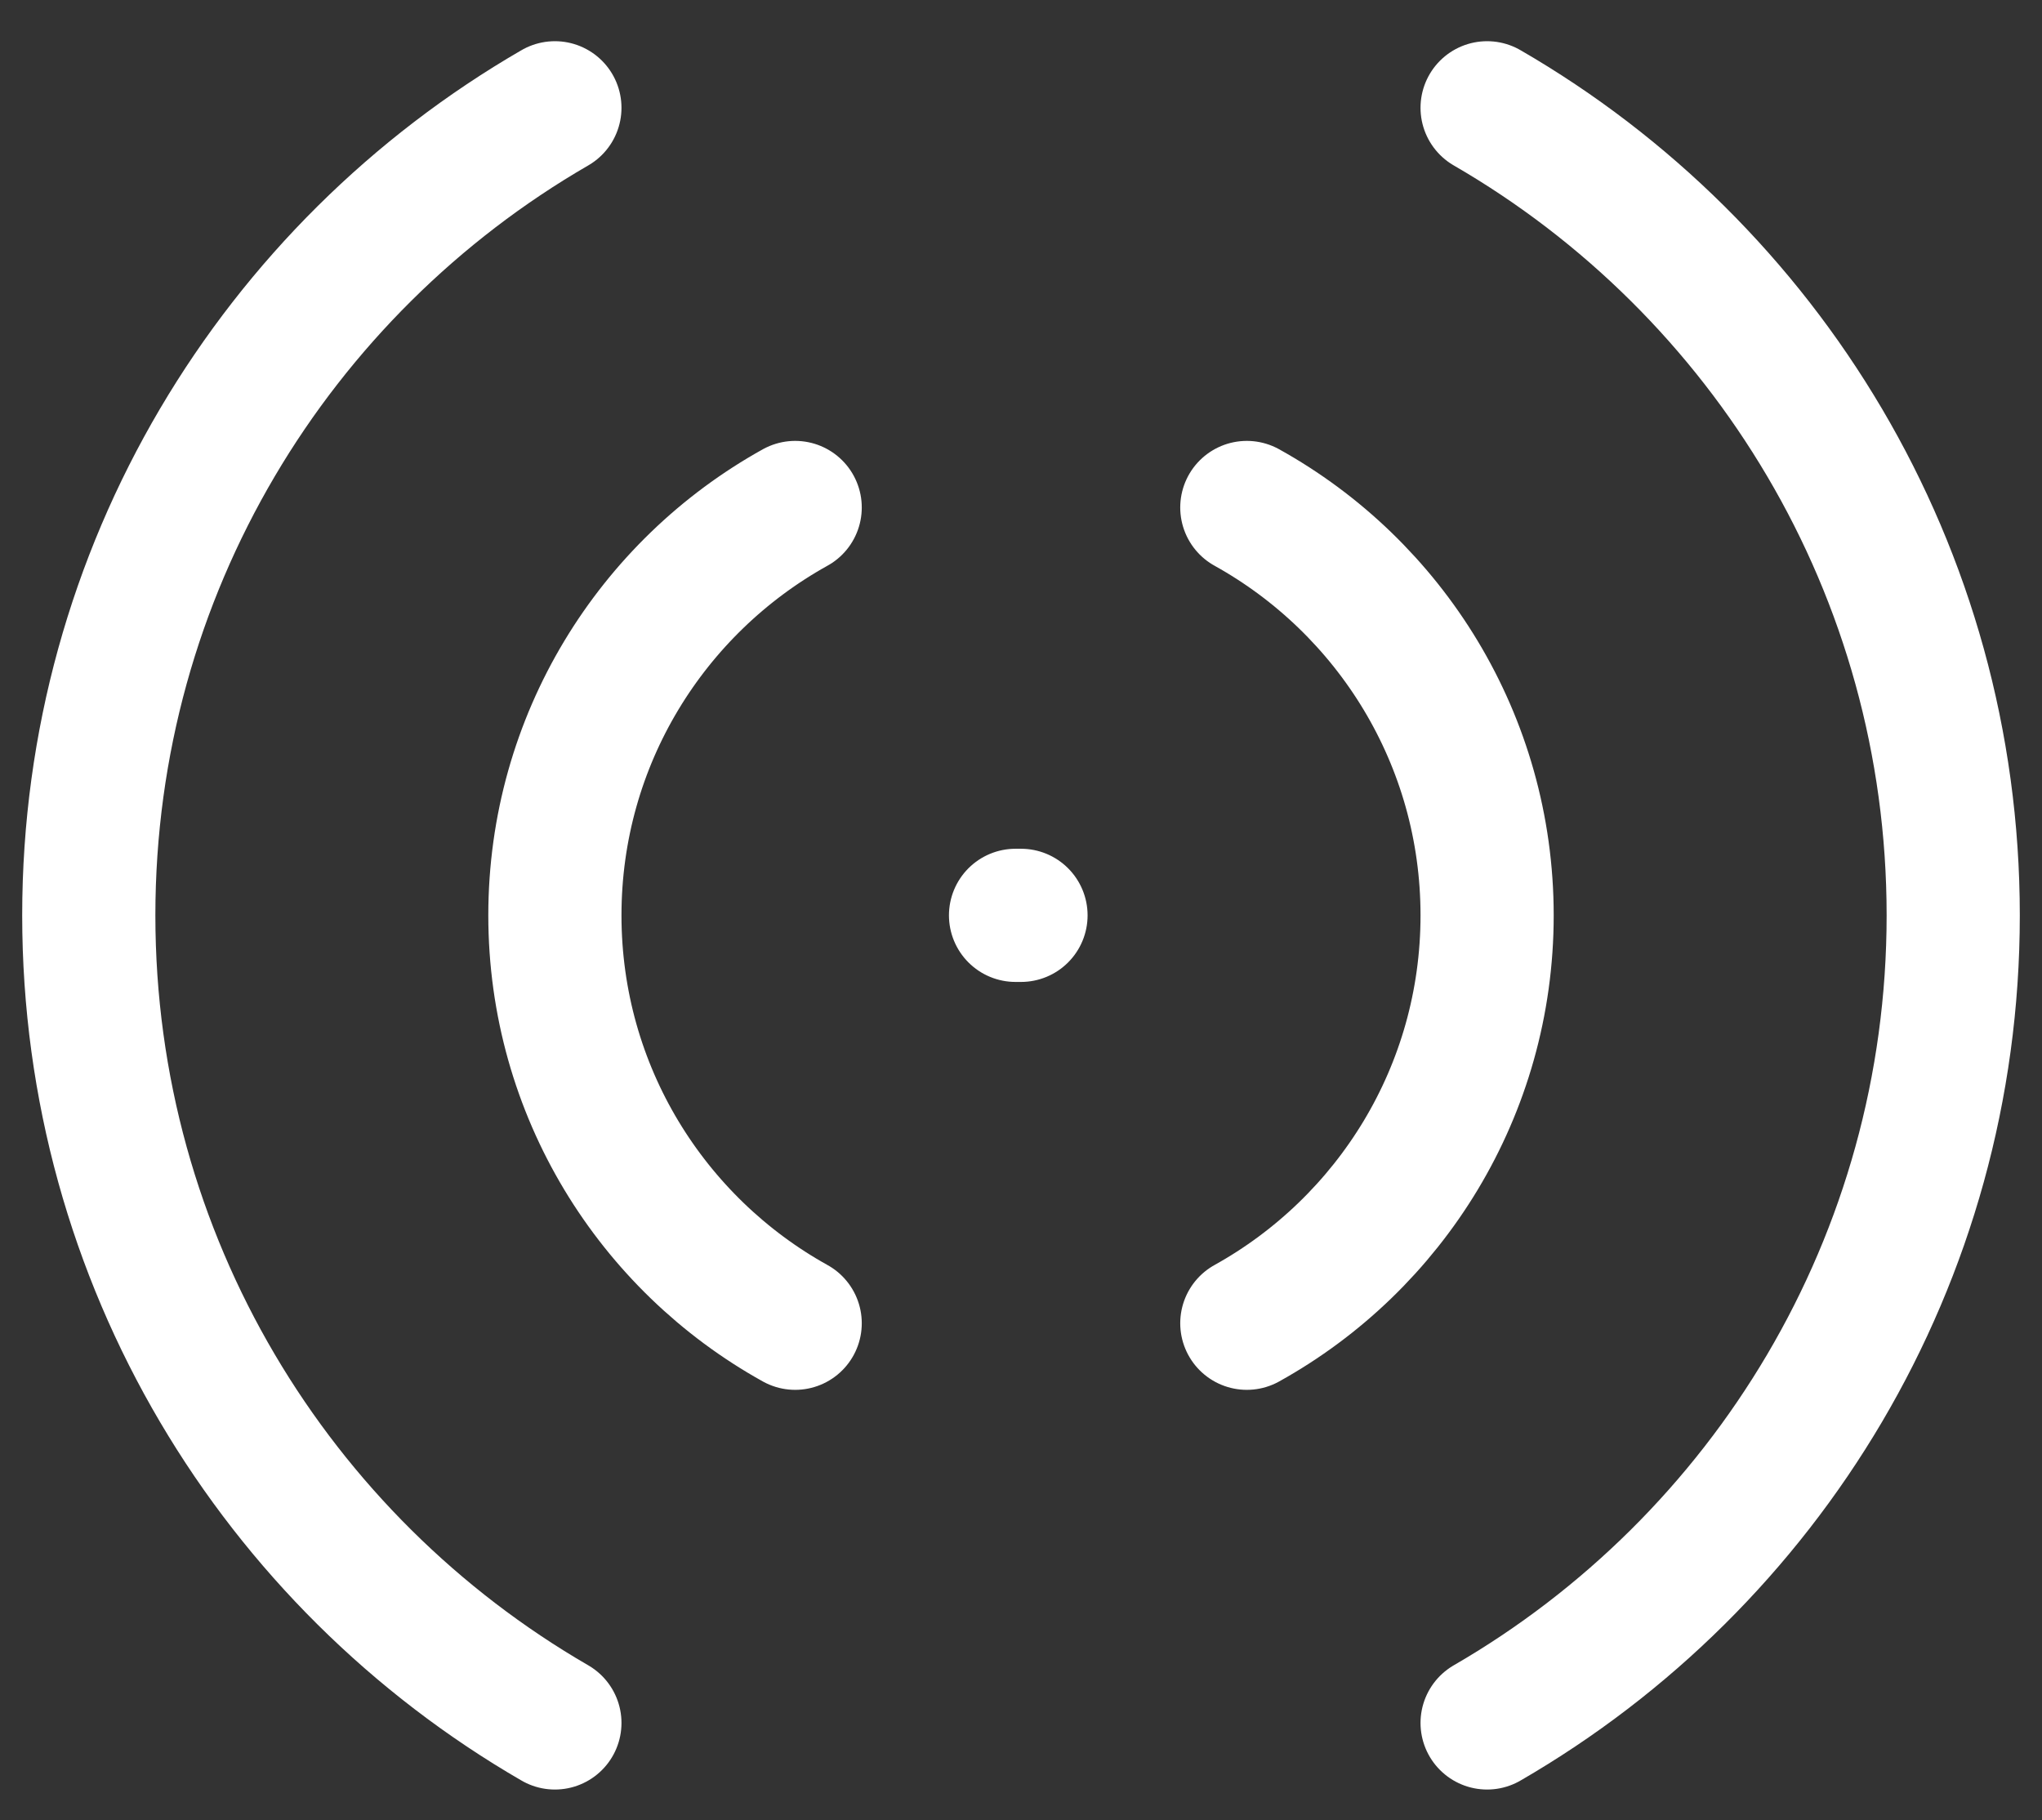
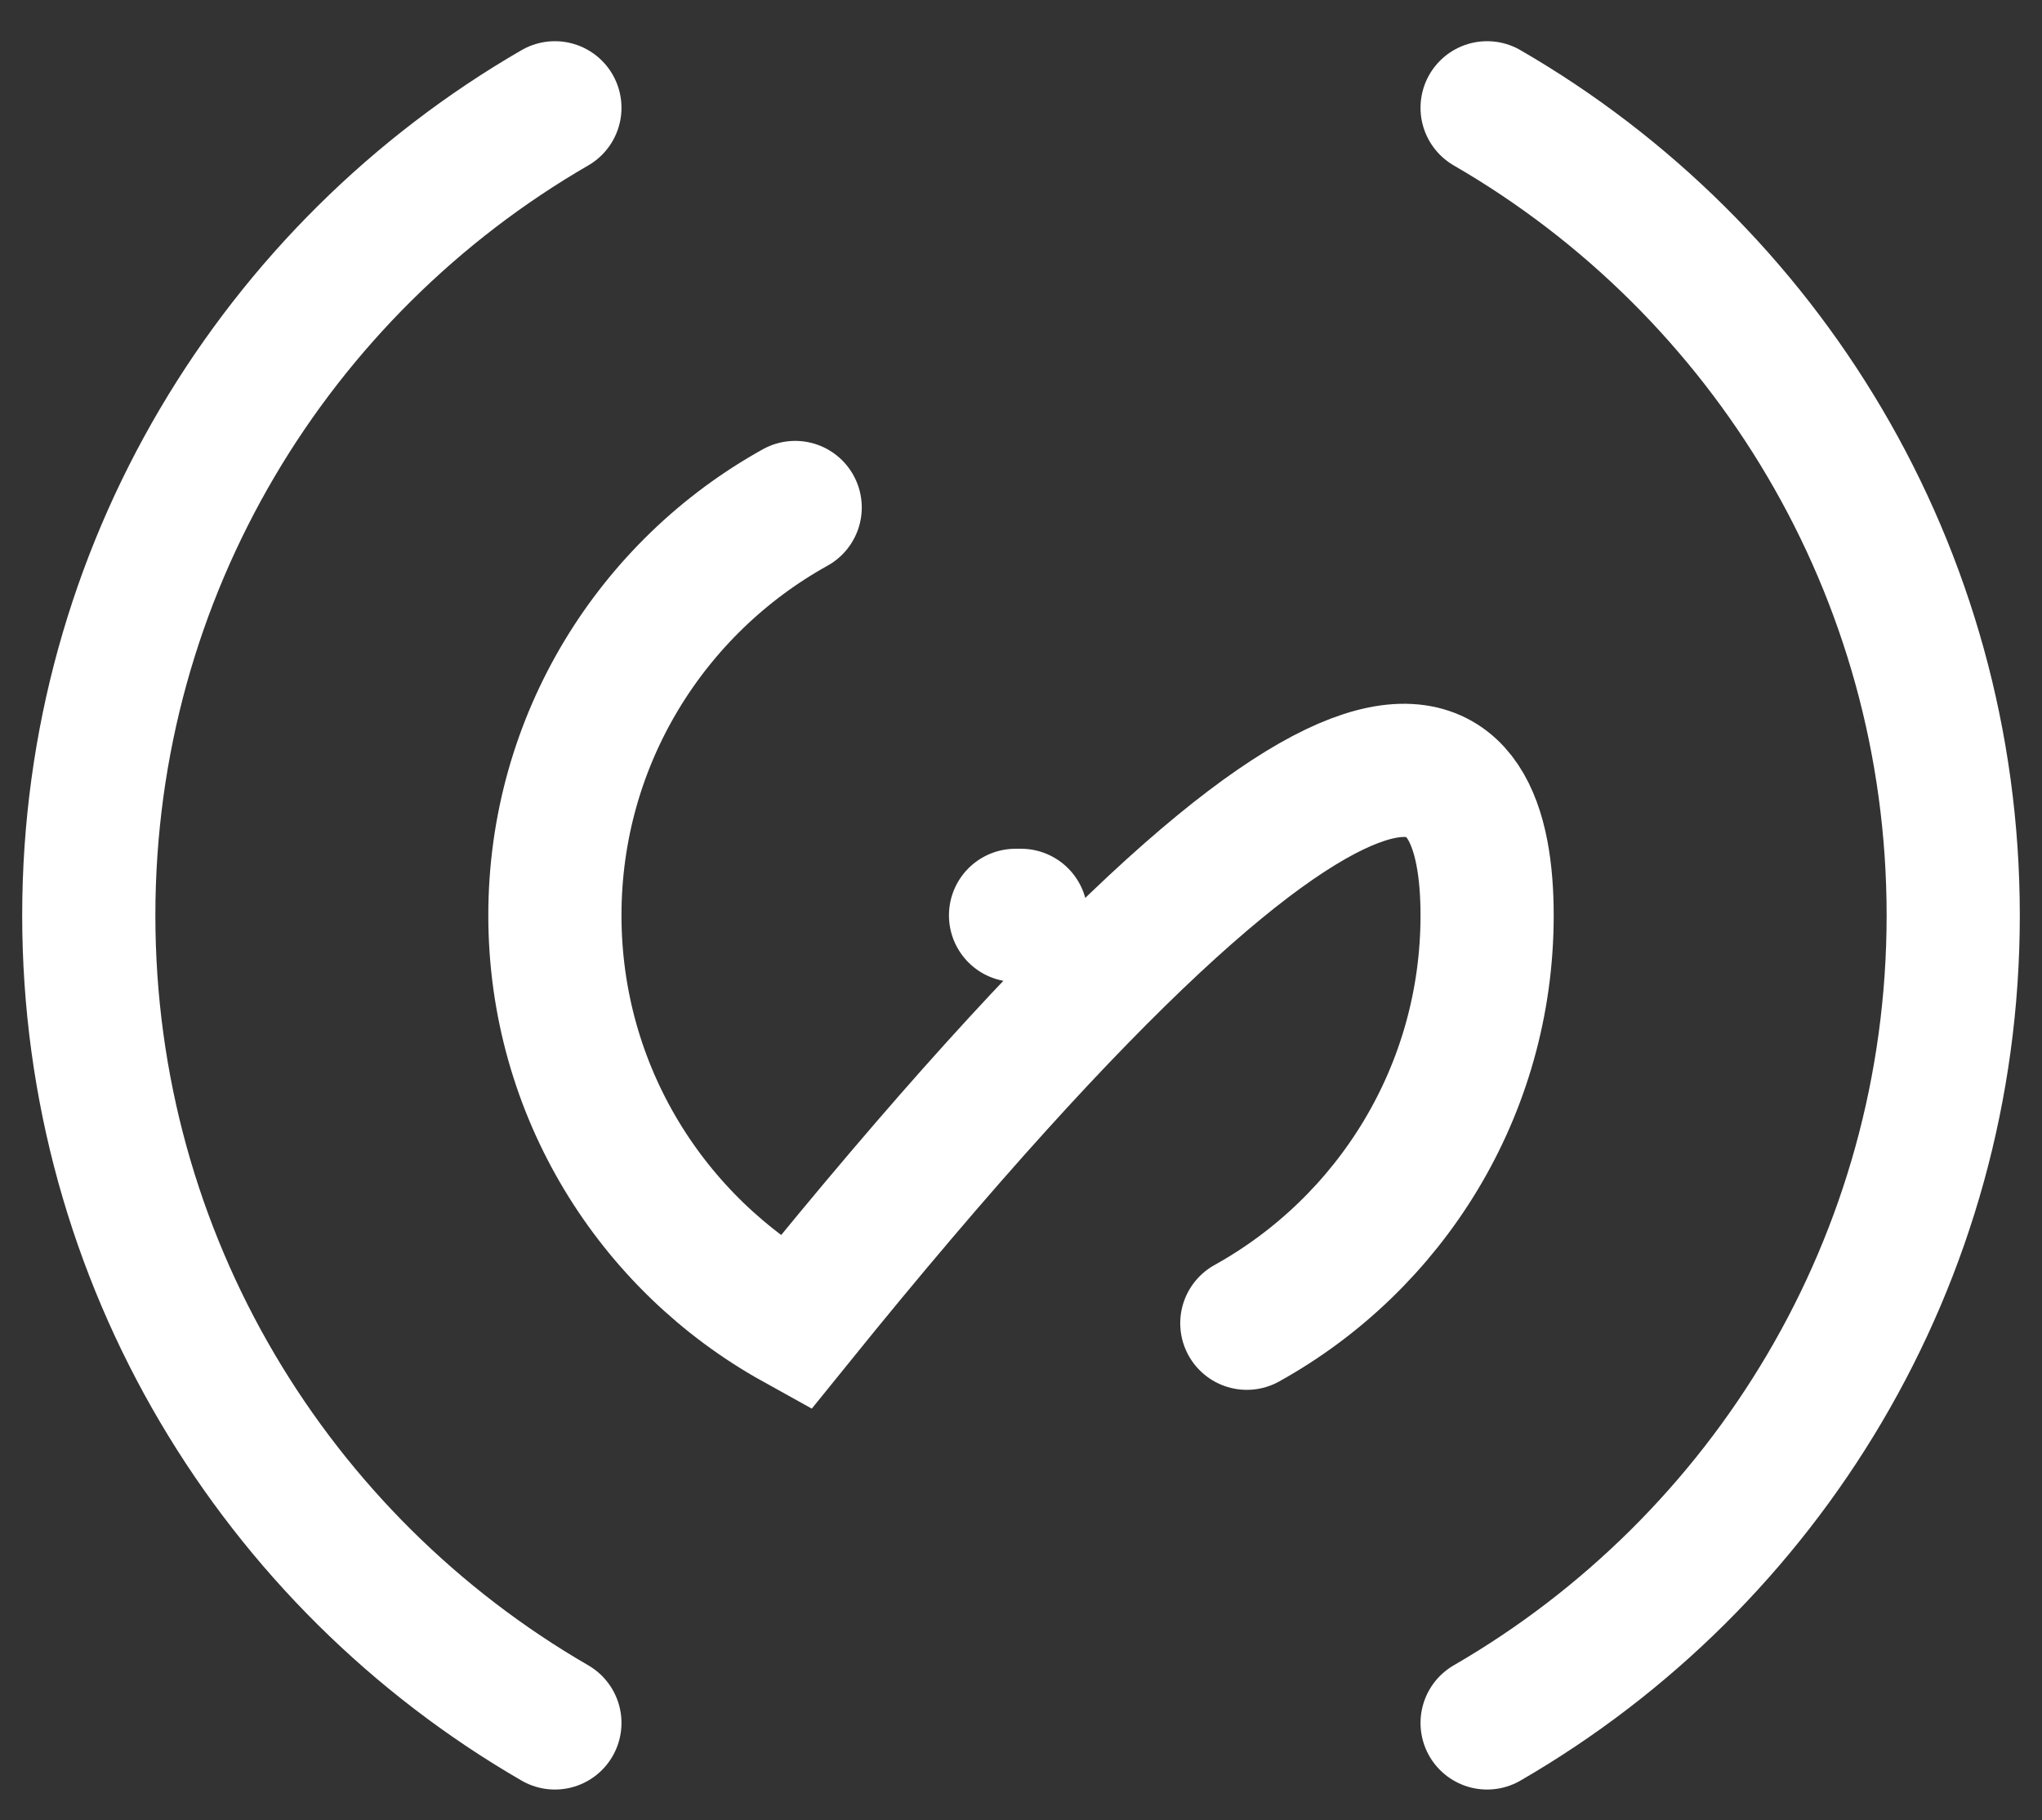
<svg xmlns="http://www.w3.org/2000/svg" width="46" height="41" viewBox="0 0 46 41" fill="none">
  <rect x="0" y="0" width="46" height="41" fill="#333333" stroke="none" />
-   <path d="M22.877 20.618H23M17.913 11.431C14.685 13.222 12.5 16.665 12.5 20.618C12.5 24.572 14.685 28.015 17.913 29.806M28.087 11.431C31.315 13.222 33.5 16.665 33.5 20.618C33.5 24.572 31.315 28.015 28.087 29.806M12.5 38.809C6.223 35.178 2 28.391 2 20.618C2 12.845 6.223 6.059 12.5 2.428M33.5 38.809C39.777 35.178 44 28.391 44 20.618C44 12.845 39.777 6.059 33.5 2.428" stroke="white" stroke-width="3" stroke-linecap="round" />
+   <path d="M22.877 20.618H23M17.913 11.431C14.685 13.222 12.5 16.665 12.5 20.618C12.5 24.572 14.685 28.015 17.913 29.806C31.315 13.222 33.5 16.665 33.5 20.618C33.5 24.572 31.315 28.015 28.087 29.806M12.5 38.809C6.223 35.178 2 28.391 2 20.618C2 12.845 6.223 6.059 12.5 2.428M33.5 38.809C39.777 35.178 44 28.391 44 20.618C44 12.845 39.777 6.059 33.5 2.428" stroke="white" stroke-width="3" stroke-linecap="round" />
</svg>